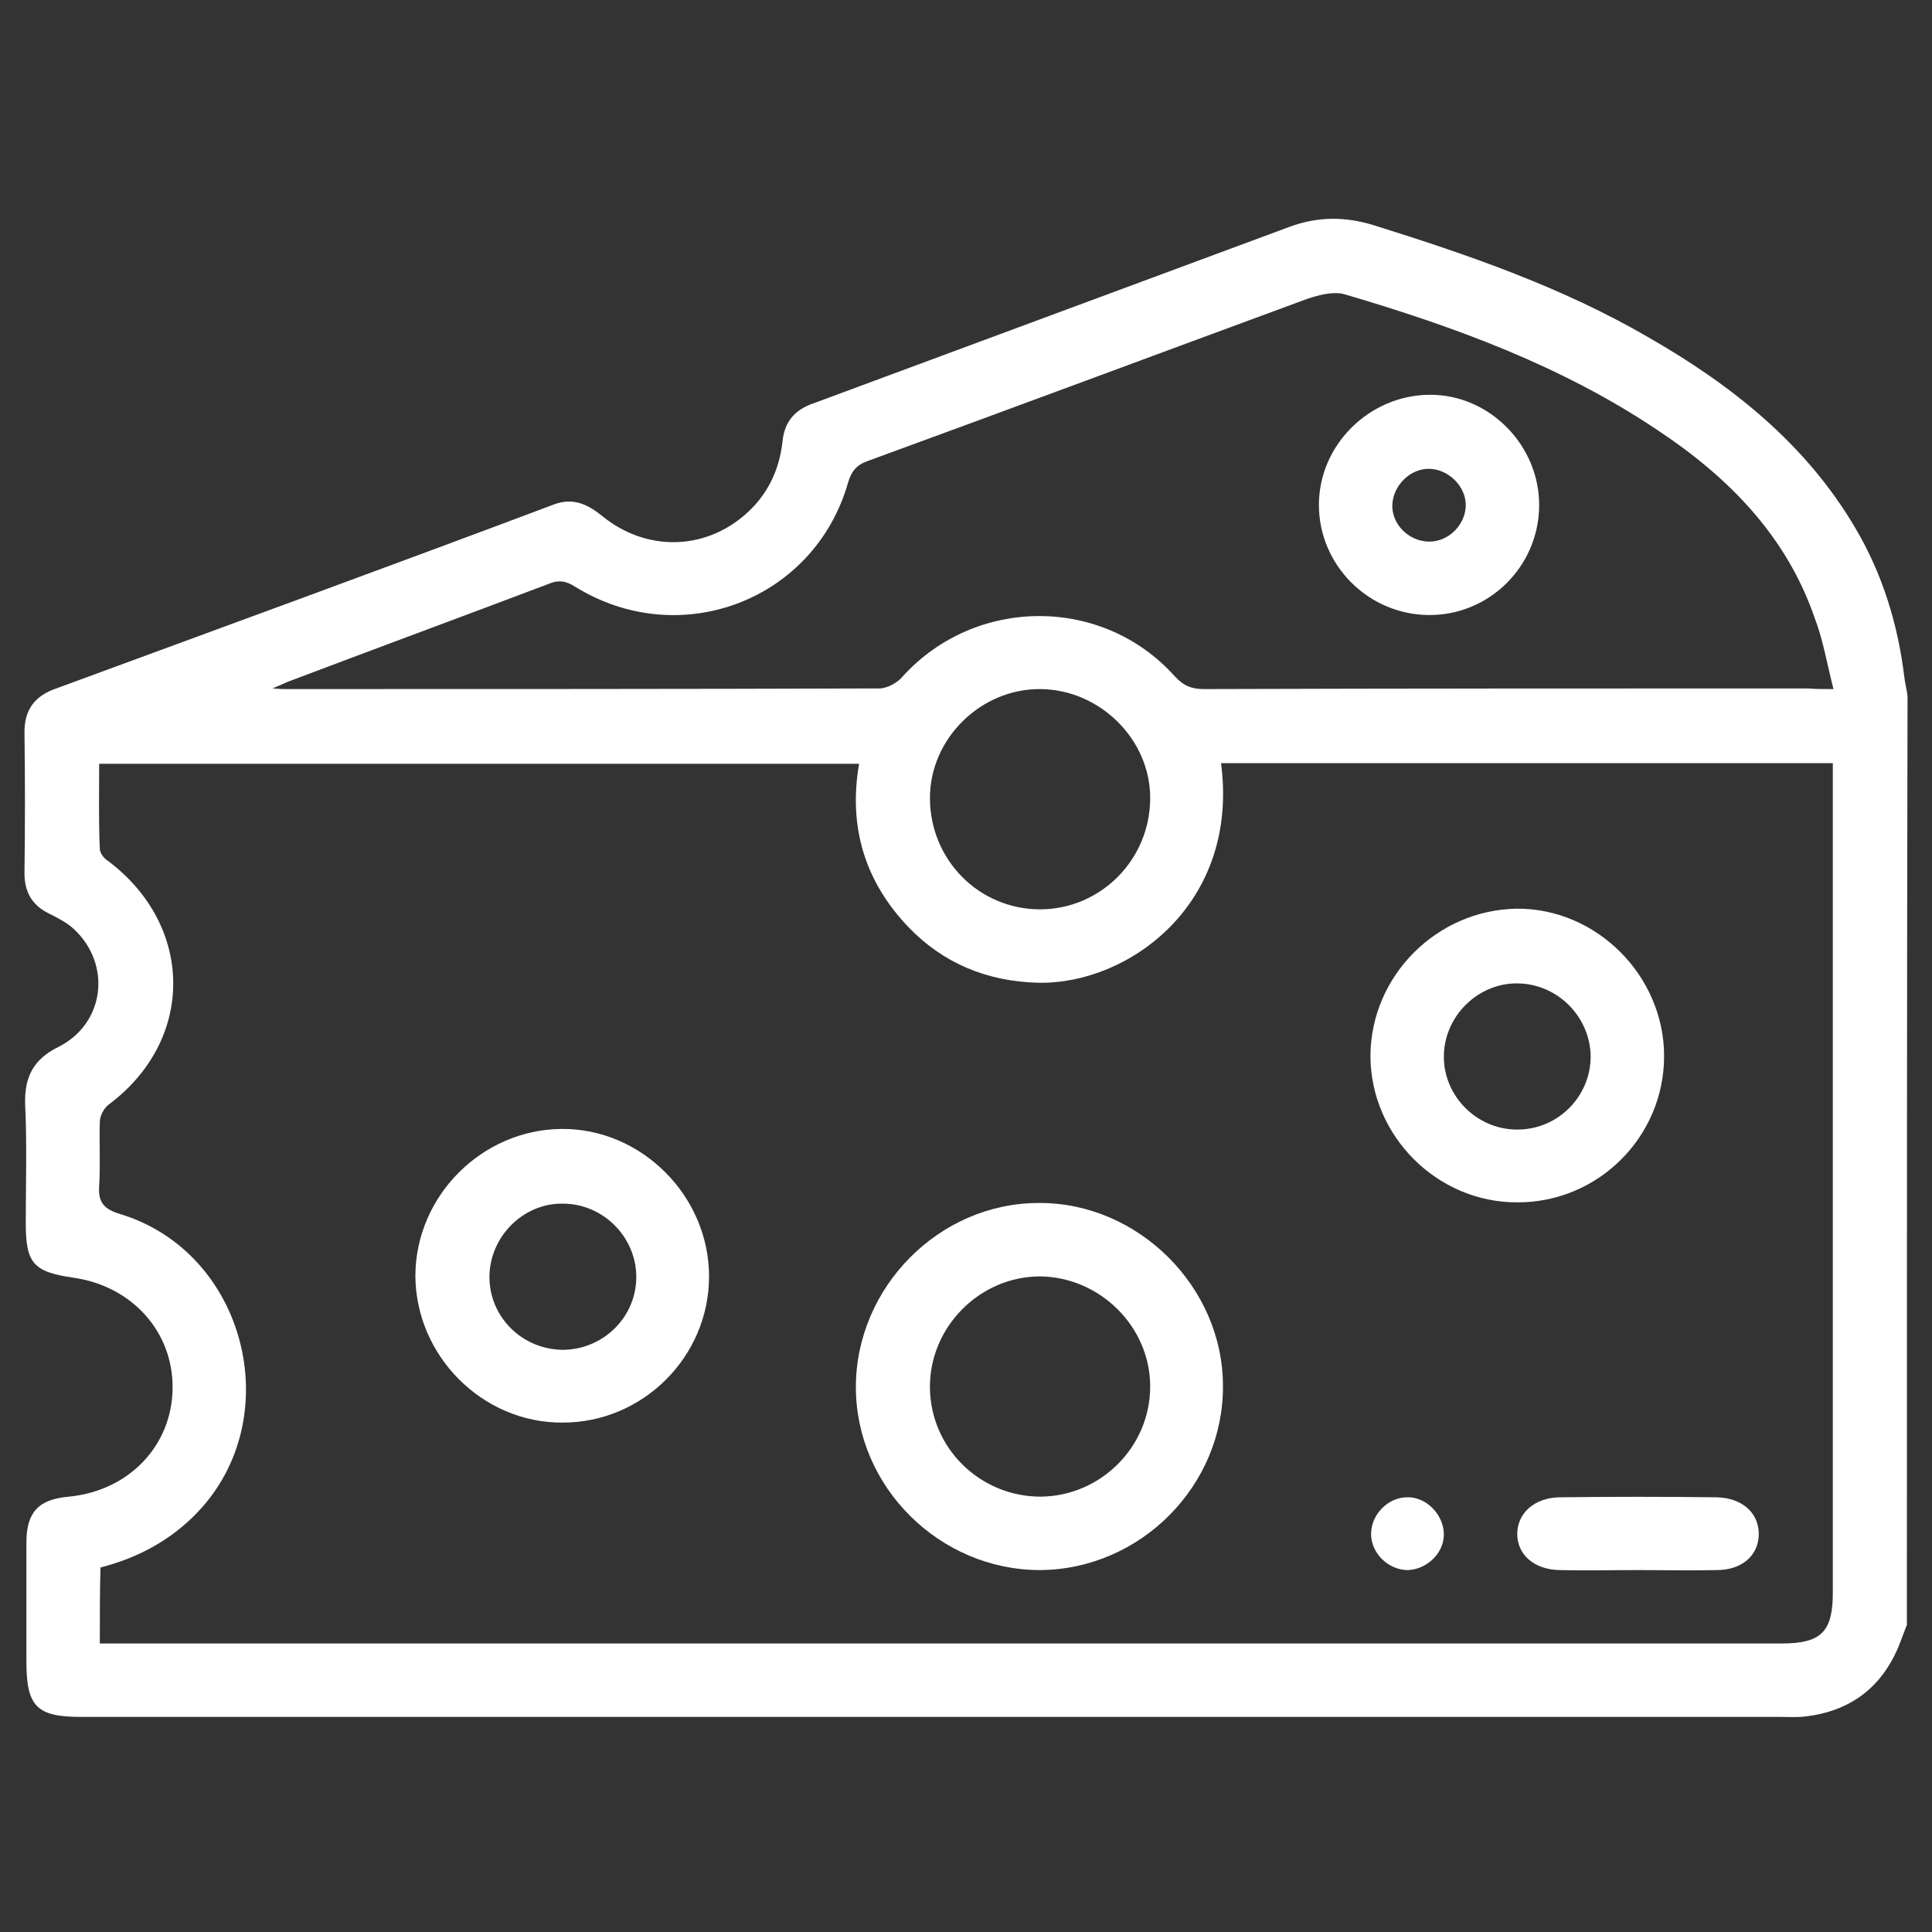
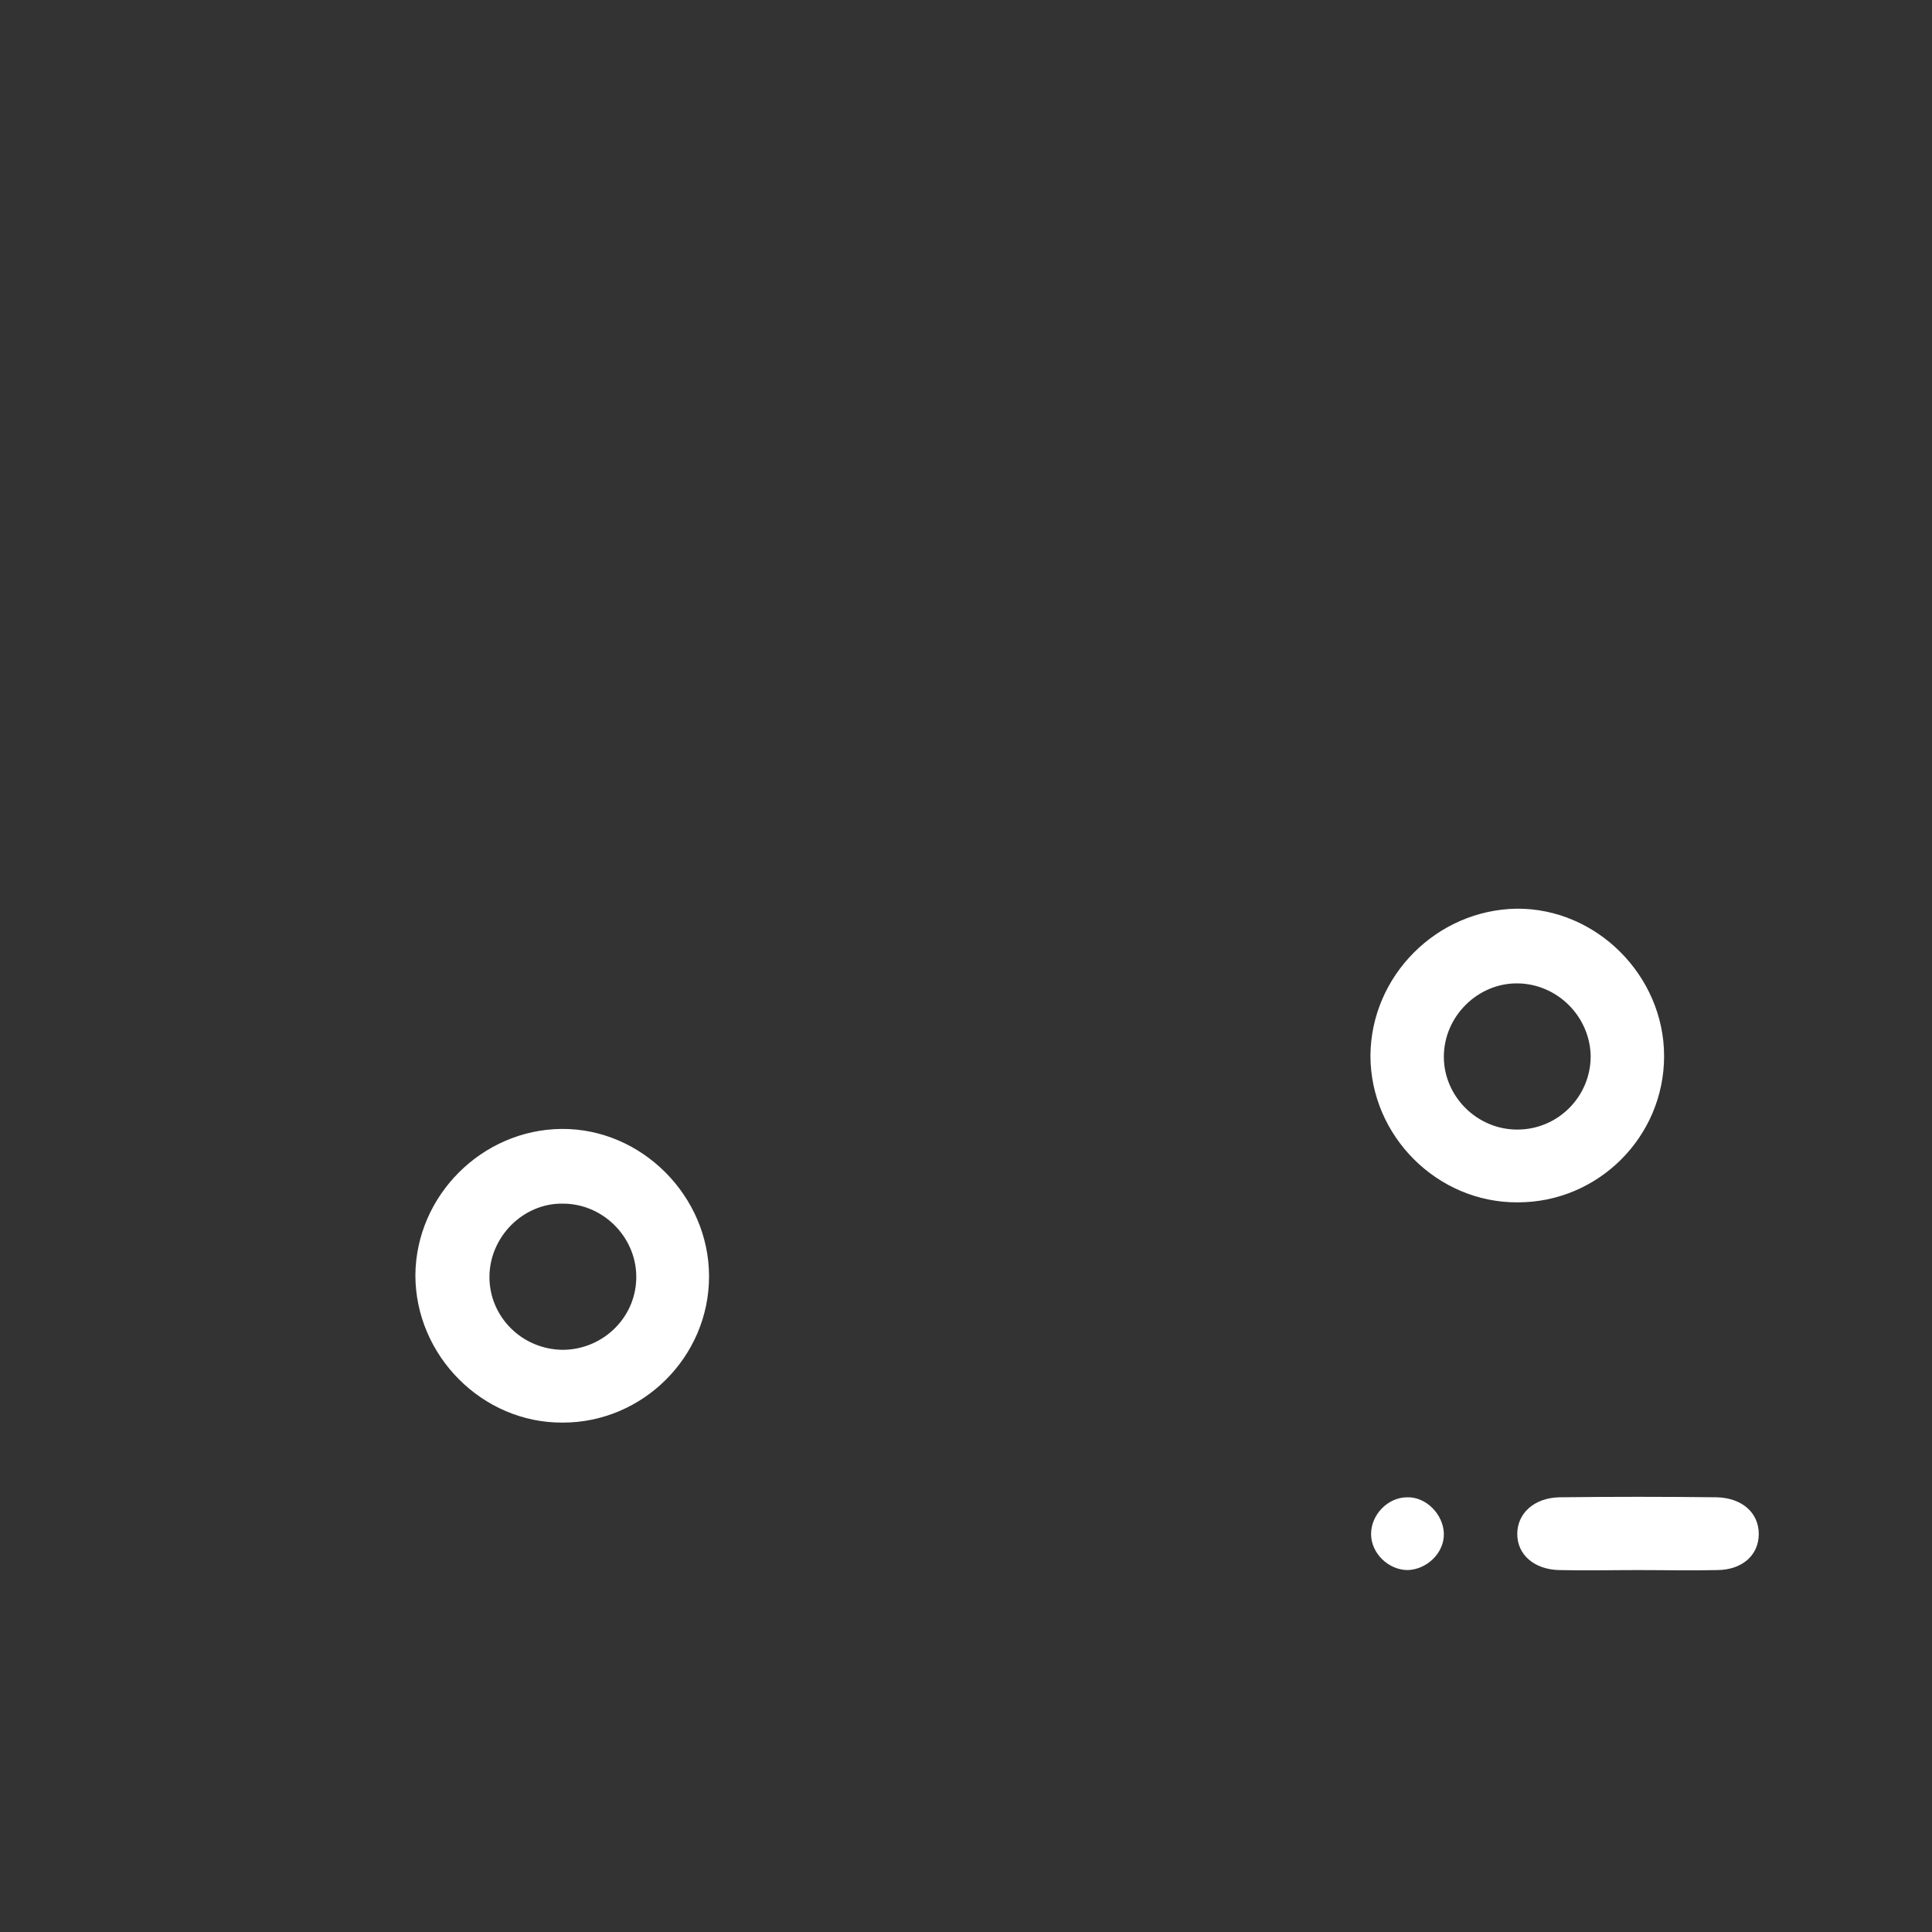
<svg xmlns="http://www.w3.org/2000/svg" version="1.1" id="Capa_1" x="0px" y="0px" viewBox="0 0 300 300" style="enable-background:new 0 0 300 300;" xml:space="preserve">
  <rect x="0" y="0" width="300" height="300" fill="#333333" stroke="none" />
  <style type="text/css"> .st0{fill:#FFFFFF;} </style>
  <g>
-     <path class="st0" d="M296.1,252.3c-0.4,1-0.7,1.9-1.1,2.9c-2.6,6.6-7.4,10.4-14.4,11.3c-1.4,0.2-2.9,0.1-4.3,0.1 c-87.9,0-175.8,0-263.7,0c-6.9,0-8.5-1.6-8.5-8.6c0-6.1,0-12.4,0-18.5c0-4.7,1.9-6.7,6.6-7.1c9.3-0.9,16-7.9,16.1-16.8 c0.1-8.8-6.3-15.9-15.4-17.2c-6.2-0.9-7.4-2.2-7.4-8.5c0-6.1,0.2-12.4-0.1-18.5c-0.1-4.2,1.3-6.9,5.1-8.8 c7.3-3.6,8.4-12.9,2.4-18.4c-1.1-1-2.5-1.7-3.9-2.4c-2.6-1.3-3.7-3.4-3.7-6.2c0.1-7.3,0.1-14.6,0-21.9c0-3.3,1.4-5.4,4.4-6.6 C34.3,97.5,60.3,88,86.1,78.3c3-1.1,5.3,0.1,7.5,1.9c6.7,5.4,15.6,5.3,22-0.2c3.5-3,5.4-6.9,5.9-11.4c0.3-3.1,1.9-5,4.9-6 c24.6-9.1,49.3-18.3,73.9-27.4c4.4-1.6,8.6-1.6,13.1-0.2c14.7,4.6,29.2,9.6,42.6,17.4c12.9,7.4,24.4,16.5,32.1,29.6 c4.2,7.1,6.6,14.9,7.6,23.1c0.1,1,0.4,2,0.5,3C296.1,156.1,296.1,204.2,296.1,252.3z M15.5,255.2c1.2,0,2.1,0,3.1,0 c86,0,172,0,258,0c6.2,0,8-1.8,8-7.9c0-41.9,0-83.8,0-125.7c0-1,0-2,0-3.1c-31.9,0-63.4,0-95,0c2.9,21.9-14.4,34.4-28.4,34.1 c-7.9-0.2-14.7-3-20.1-8.6c-6.8-7.1-9.4-15.6-7.7-25.4c-39.4,0-78.6,0-118,0c0,4.5-0.1,8.9,0.1,13.2c0,0.6,0.6,1.5,1.3,1.9 c13.4,10.1,13.5,27.8,0.1,37.8c-0.8,0.6-1.4,1.8-1.4,2.7c-0.1,3.3,0.1,6.6-0.1,10c-0.2,2.6,0.9,3.6,3.2,4.3 c19.6,5.9,26.1,31.6,12.1,46.3c-4.2,4.4-9.3,7.1-15.1,8.6C15.5,247.2,15.5,251,15.5,255.2z M284.7,107c-1-3.9-1.6-7.6-2.9-11 c-4.4-12.8-13.4-21.9-24.4-29.2c-14.9-10-31.6-16.1-48.6-21.1c-1.7-0.5-4,0.1-5.8,0.7c-22.8,8.4-45.6,16.9-68.3,25.2 c-1.7,0.6-2.5,1.6-3,3.3c-5.2,18.3-26.1,26.3-42.4,16.2c-1.4-0.9-2.6-1.1-4.2-0.4c-13.2,5-26.5,9.9-39.7,14.9 c-0.9,0.3-1.6,0.7-3.1,1.3c1.2,0.1,1.6,0.1,2.1,0.1c30.7,0,61.3,0,92.1-0.1c1.3,0,2.9-0.9,3.7-1.9c11.3-12.4,31-12.5,42.2,0 c1.4,1.5,2.6,2,4.6,2c31.3-0.1,62.5-0.1,93.8-0.1C281.9,107,282.9,107,284.7,107z M161.5,141.2c9.4,0,17.1-7.7,17.1-17.3 c0-9.1-7.8-16.8-17-16.9c-9.3-0.1-17.2,7.7-17.2,16.9C144.4,133.5,152,141.2,161.5,141.2z" />
-     <path class="st0" d="M161.5,243.8c-15.6,0-28.6-12.9-28.6-28.4c0-15.5,12.9-28.6,28.4-28.6c15.4-0.1,28.6,13,28.6,28.4 C190,230.7,177.1,243.7,161.5,243.8z M161.6,232.4c9.4-0.1,17-7.8,17-17.1c0-9.3-7.8-17-17.1-17.1c-9.4,0-17.2,7.9-17.1,17.3 C144.5,224.9,152.2,232.4,161.6,232.4z" />
    <path class="st0" d="M235.7,186.7c-12.5,0.1-22.9-10.3-22.9-22.8c0.1-12.4,10.3-22.6,22.7-22.8c12.4-0.1,22.9,10.4,22.9,22.9 C258.4,176.5,248.2,186.7,235.7,186.7z M235.6,175.4c6.3,0,11.4-5.1,11.4-11.4c-0.1-6.1-5.1-11.2-11.3-11.3 c-6.2-0.1-11.5,5.1-11.5,11.4C224.2,170.2,229.3,175.4,235.6,175.4z" />
    <path class="st0" d="M87.4,220.9c-12.5,0.1-22.9-10.4-22.9-22.9c0.1-12.4,10.4-22.6,22.7-22.7c12.4-0.1,22.9,10.4,22.9,22.9 C110.1,210.7,99.8,220.9,87.4,220.9z M87.5,209.6c6.3-0.1,11.4-5.2,11.3-11.5c-0.1-6.1-5.2-11.2-11.4-11.2 c-6.2-0.1-11.4,5.2-11.4,11.4C76,204.5,81.1,209.6,87.5,209.6z" />
    <path class="st0" d="M254.4,243.8c-4.1,0-8.1,0.1-12.3,0c-3.9-0.1-6.5-2.4-6.5-5.6s2.6-5.6,6.5-5.7c8.1-0.1,16.4-0.1,24.5,0 c3.9,0.1,6.5,2.4,6.5,5.7s-2.6,5.6-6.5,5.6C262.6,243.9,258.5,243.8,254.4,243.8z" />
    <path class="st0" d="M224.2,238.1c0.1,3-2.6,5.6-5.6,5.7c-3,0-5.7-2.6-5.7-5.6c0-3,2.6-5.7,5.6-5.7 C221.4,232.4,224.1,235.1,224.2,238.1z" />
-     <path class="st0" d="M221.8,95.5c-9.4-0.1-17-7.8-17-17.1s7.8-17,17.1-17.1c9.4-0.1,17.2,7.9,17.1,17.3 C238.9,88,231.2,95.6,221.8,95.5z M227.6,78.6c0.1-3-2.6-5.7-5.6-5.8s-5.7,2.6-5.8,5.6c-0.1,3,2.5,5.6,5.6,5.7 C224.8,84.2,227.5,81.6,227.6,78.6z" />
  </g>
</svg>